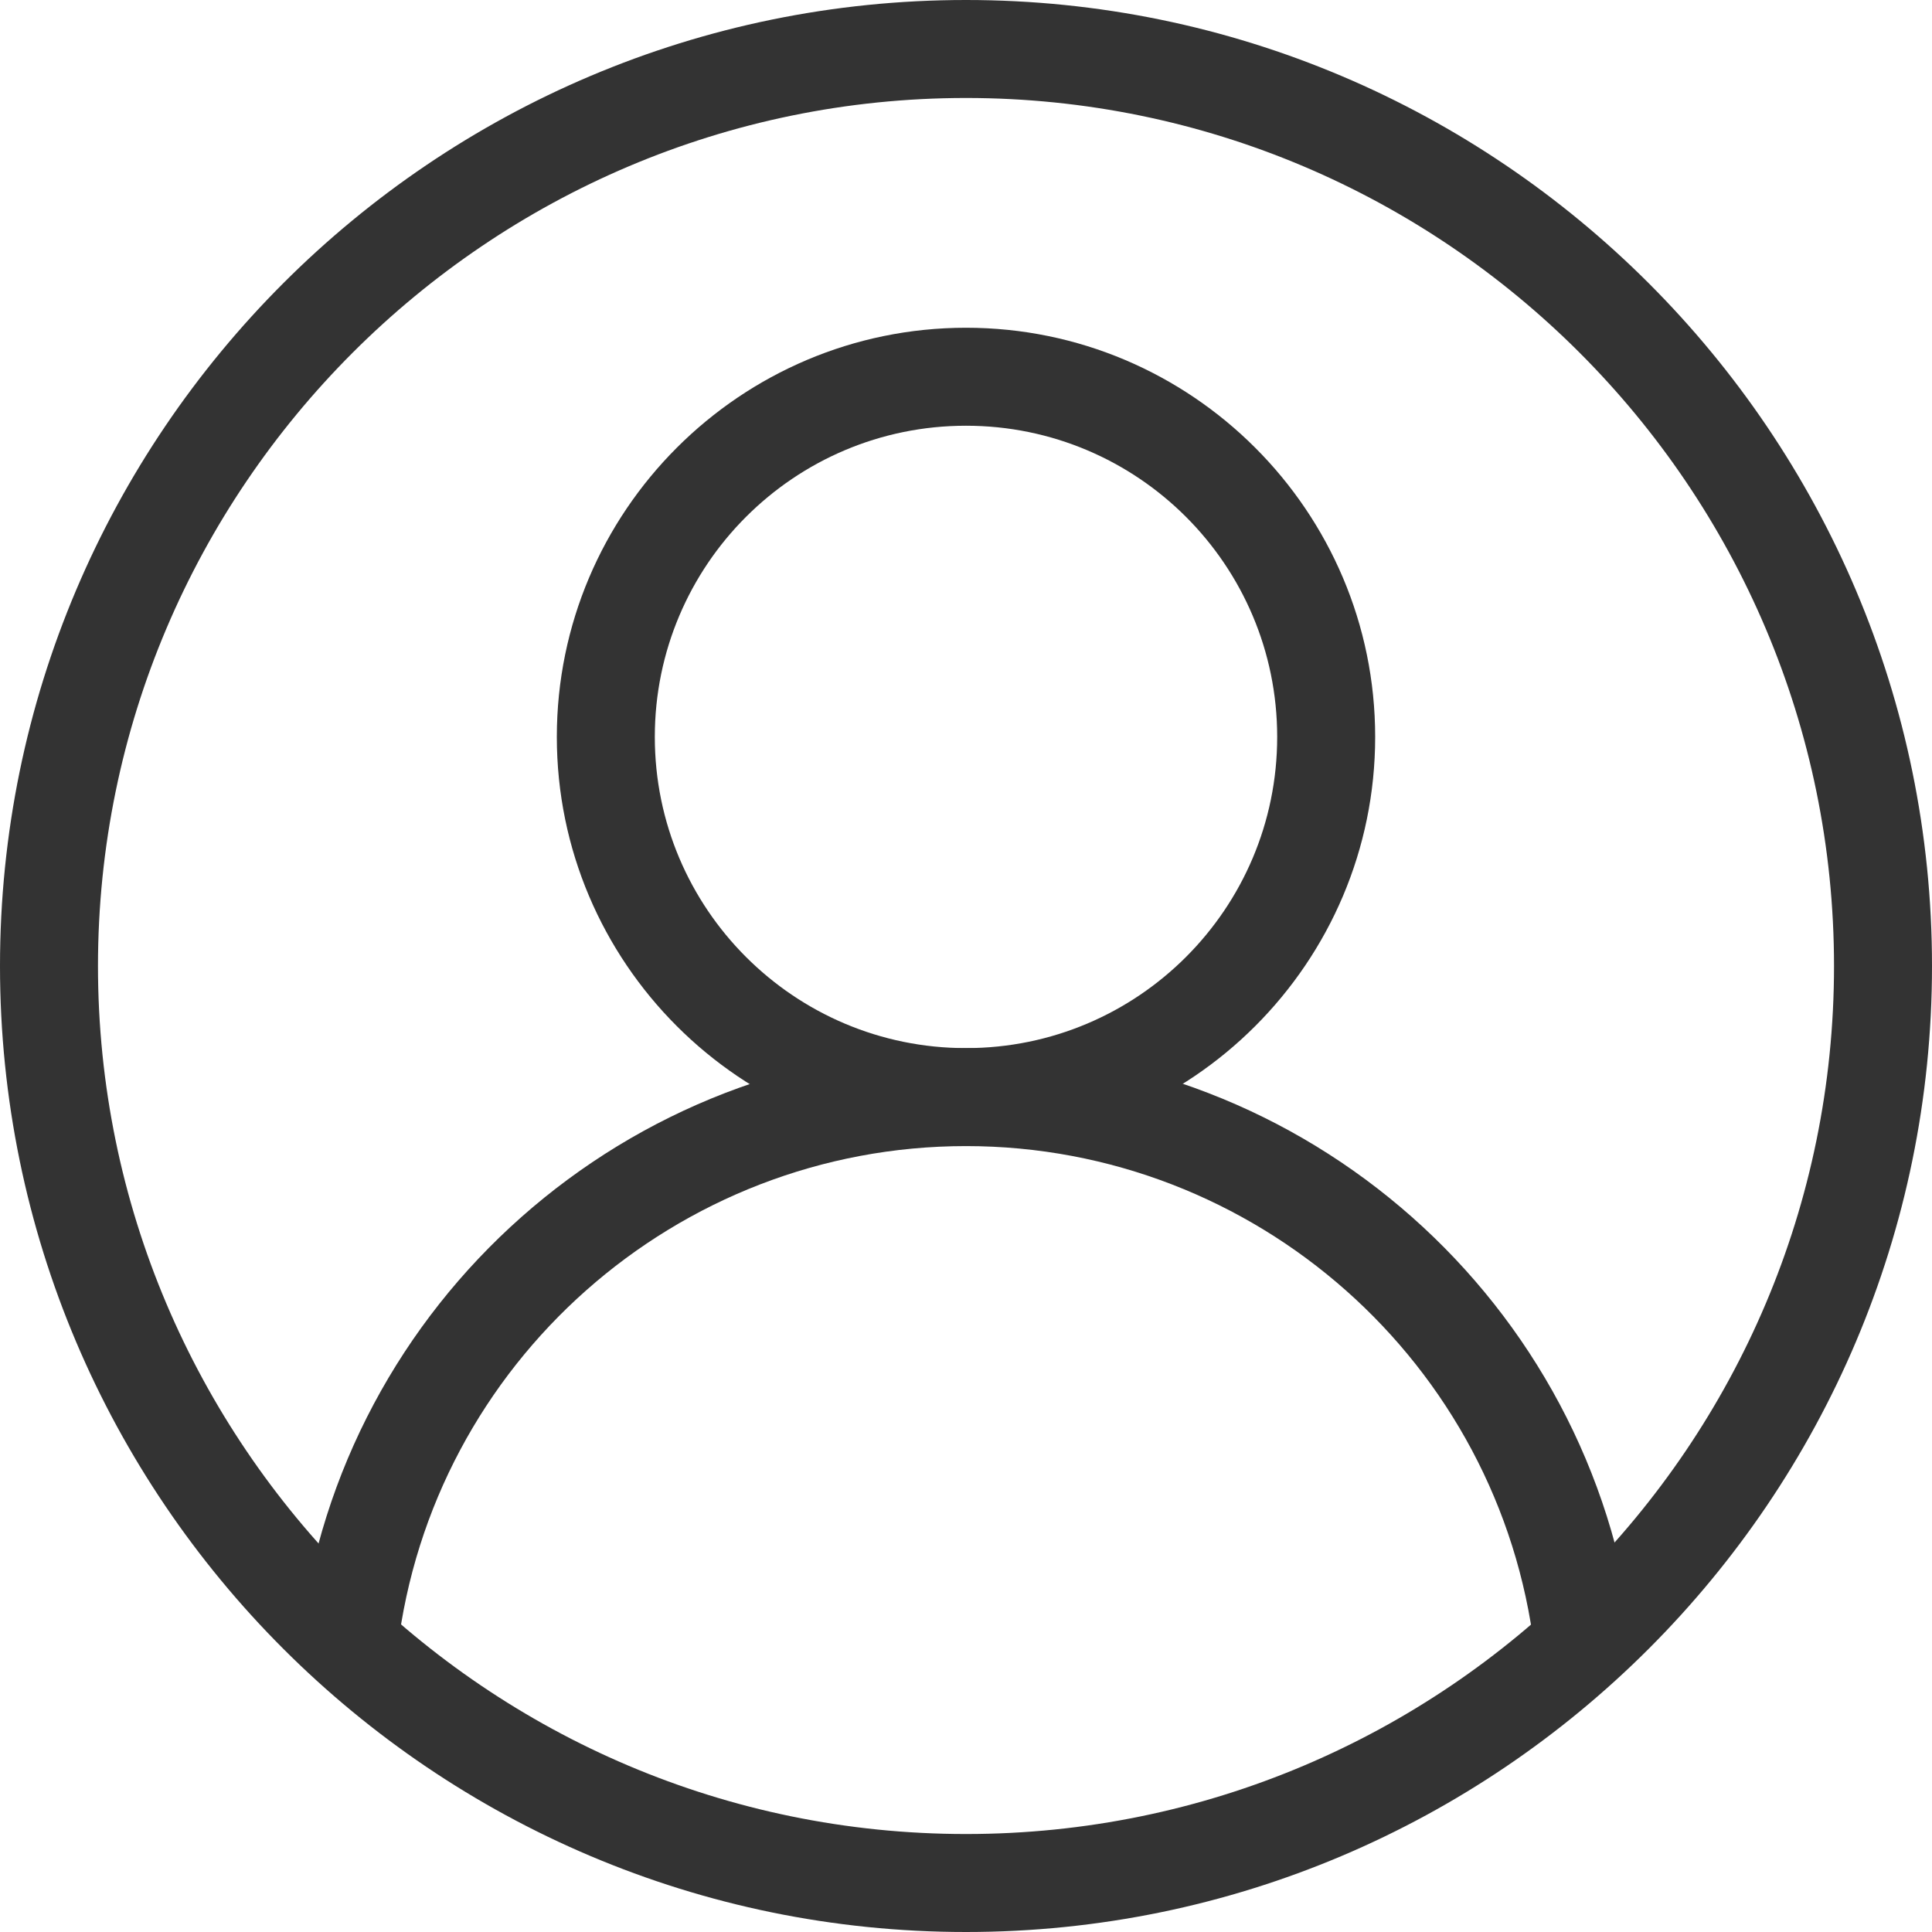
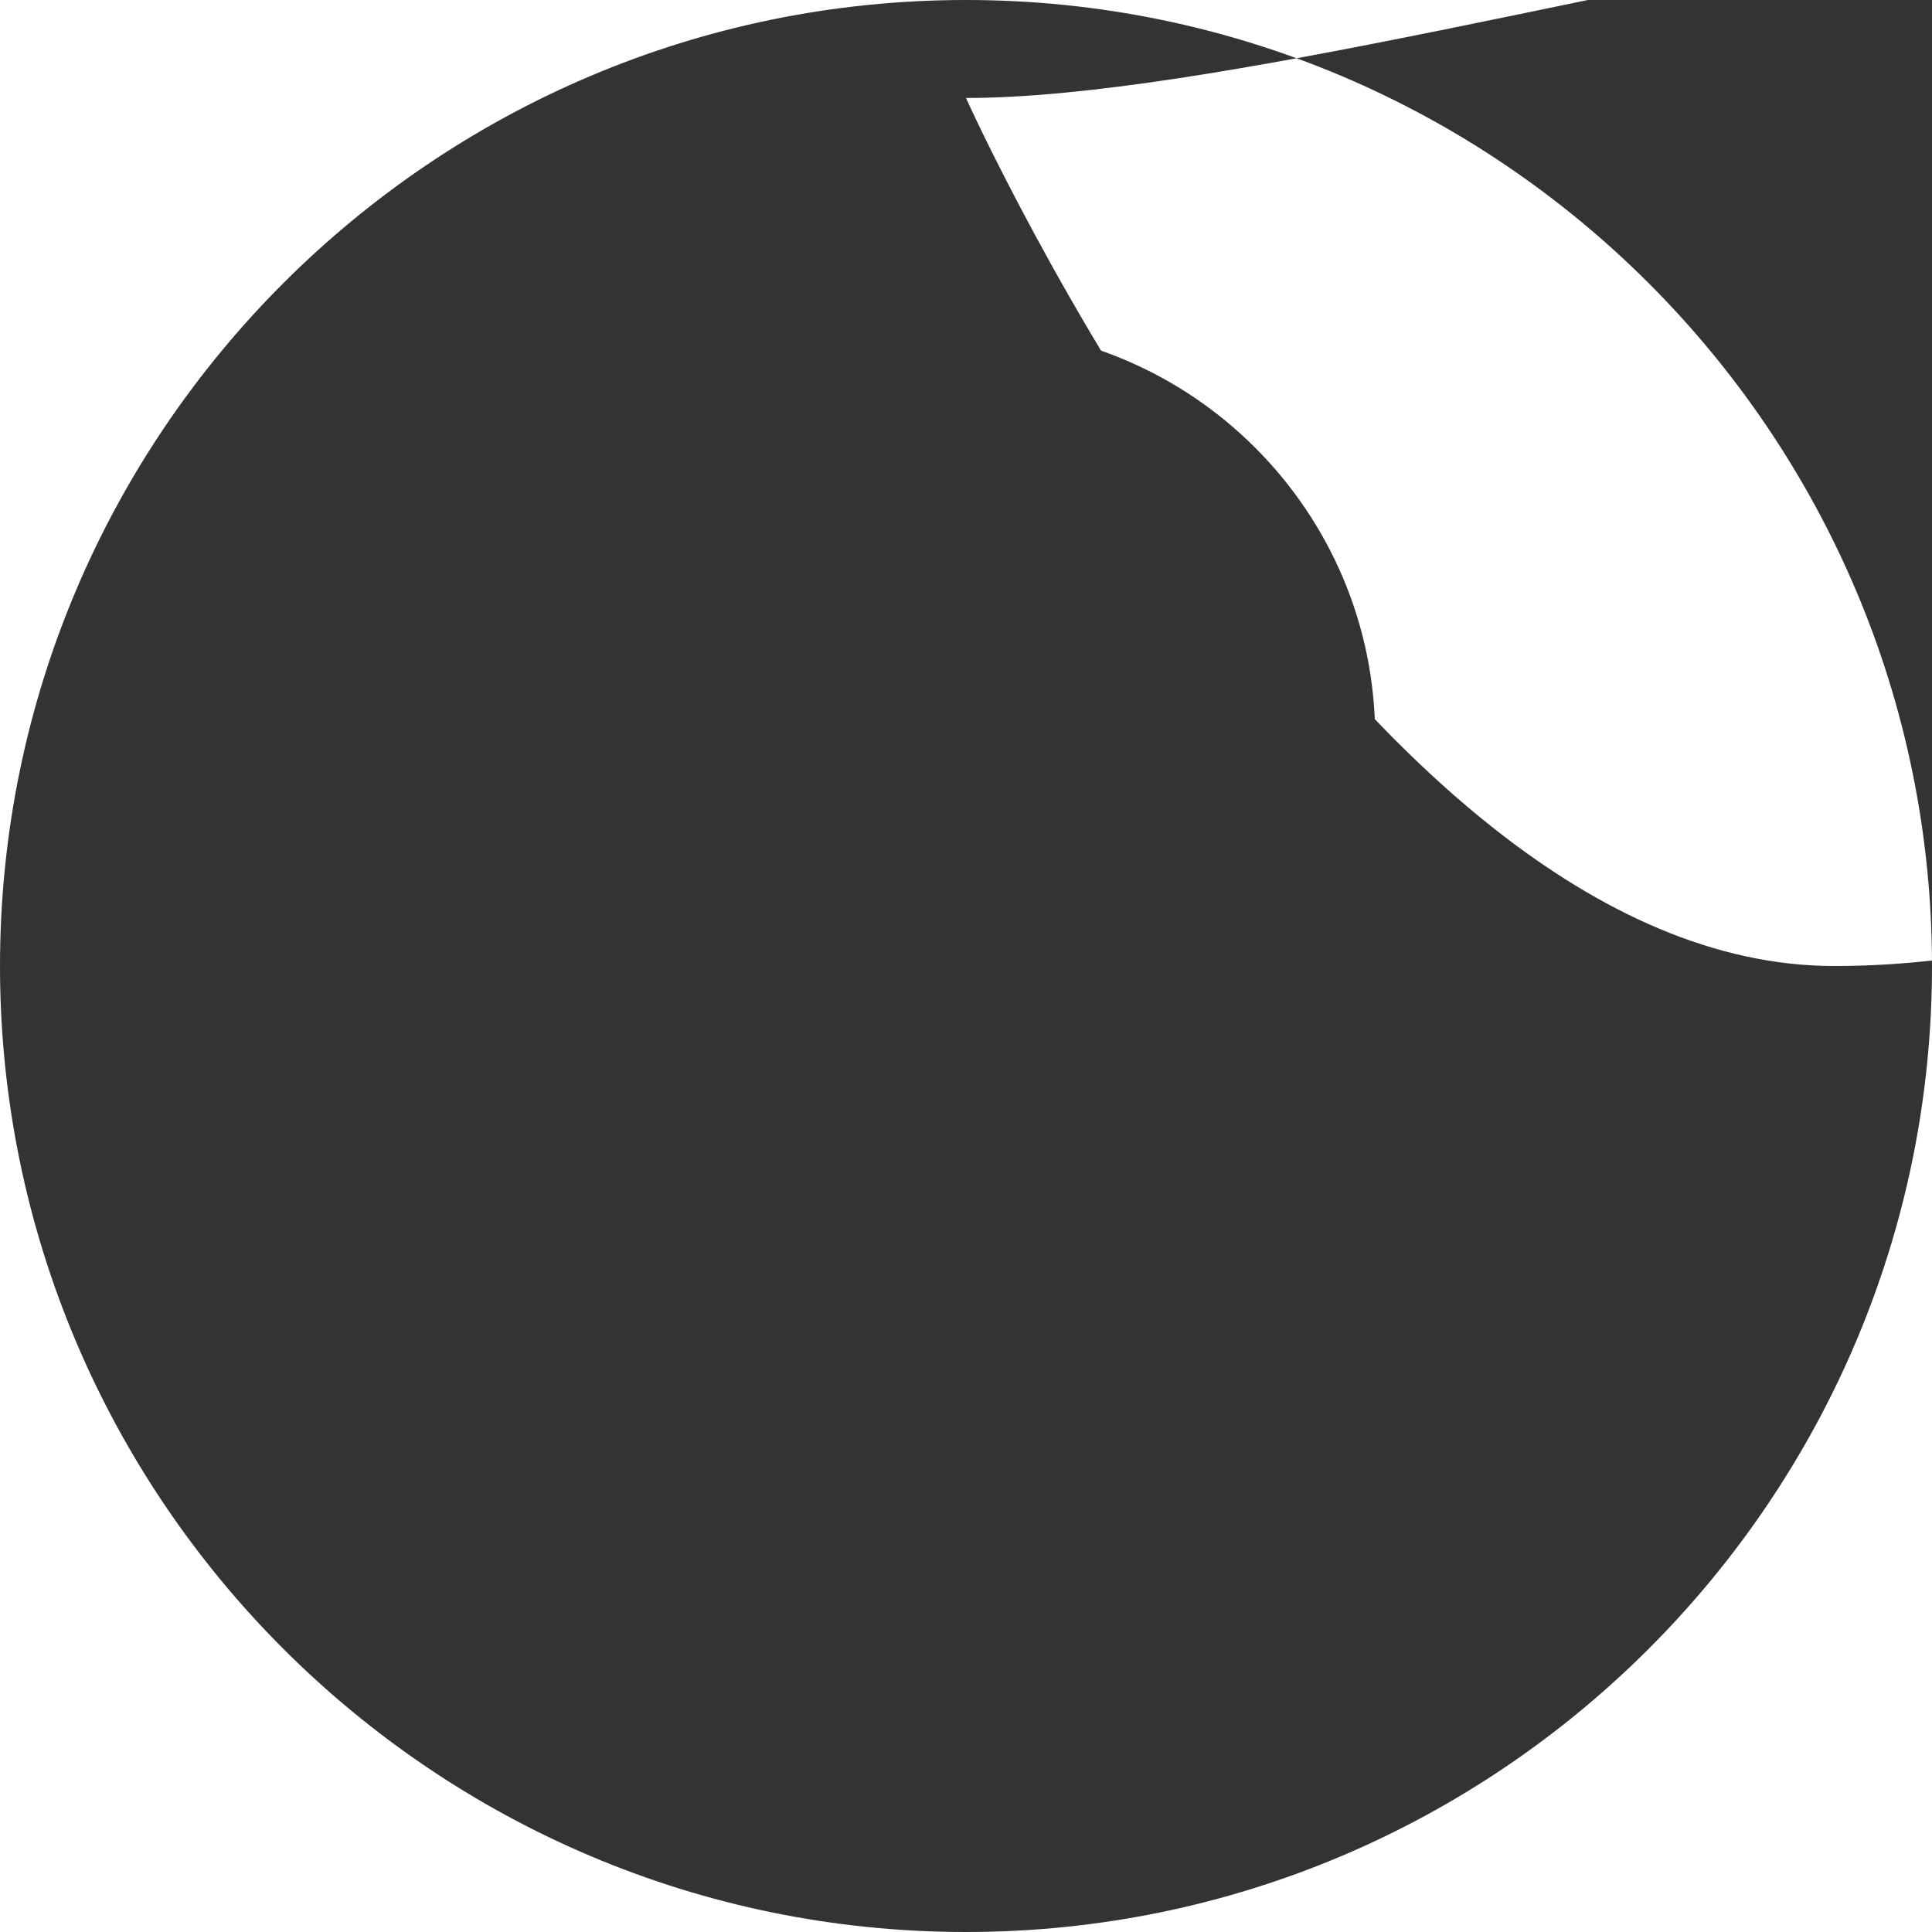
<svg xmlns="http://www.w3.org/2000/svg" id="Layer_1" data-name="Layer 1" viewBox="0 0 28 28">
  <defs>
    <style>
      .cls-1 {
        fill: #333;
        stroke-width: 0px;
      }
    </style>
  </defs>
  <path class="cls-1" d="M14,16.61c-3.27,0-5.93-2.66-5.93-5.93s2.66-5.93,5.93-5.93,5.93,2.66,5.93,5.93-2.66,5.93-5.93,5.93ZM14,6.17c-2.49,0-4.51,2.02-4.51,4.51s2.02,4.51,4.51,4.51,4.51-2.02,4.51-4.51-2.02-4.51-4.51-4.51Z" />
-   <path class="cls-1" d="M22.24,23.91c-.5-4.16-4.05-7.3-8.24-7.3s-7.74,3.14-8.24,7.3l-1.41-.17c.59-4.87,4.74-8.55,9.66-8.55s9.07,3.68,9.66,8.55l-1.41.17Z" />
-   <path class="cls-1" d="M14,28C6.28,28,0,21.72,0,14S6.28,0,14,0s14,6.28,14,14-6.28,14-14,14ZM14,1.42C7.07,1.42,1.42,7.07,1.42,14s5.64,12.58,12.58,12.58,12.58-5.64,12.58-12.58S20.93,1.42,14,1.42Z" />
+   <path class="cls-1" d="M14,28C6.28,28,0,21.72,0,14S6.28,0,14,0s14,6.28,14,14-6.28,14-14,14ZM14,1.42s5.64,12.58,12.58,12.58,12.58-5.64,12.58-12.58S20.93,1.42,14,1.42Z" />
</svg>